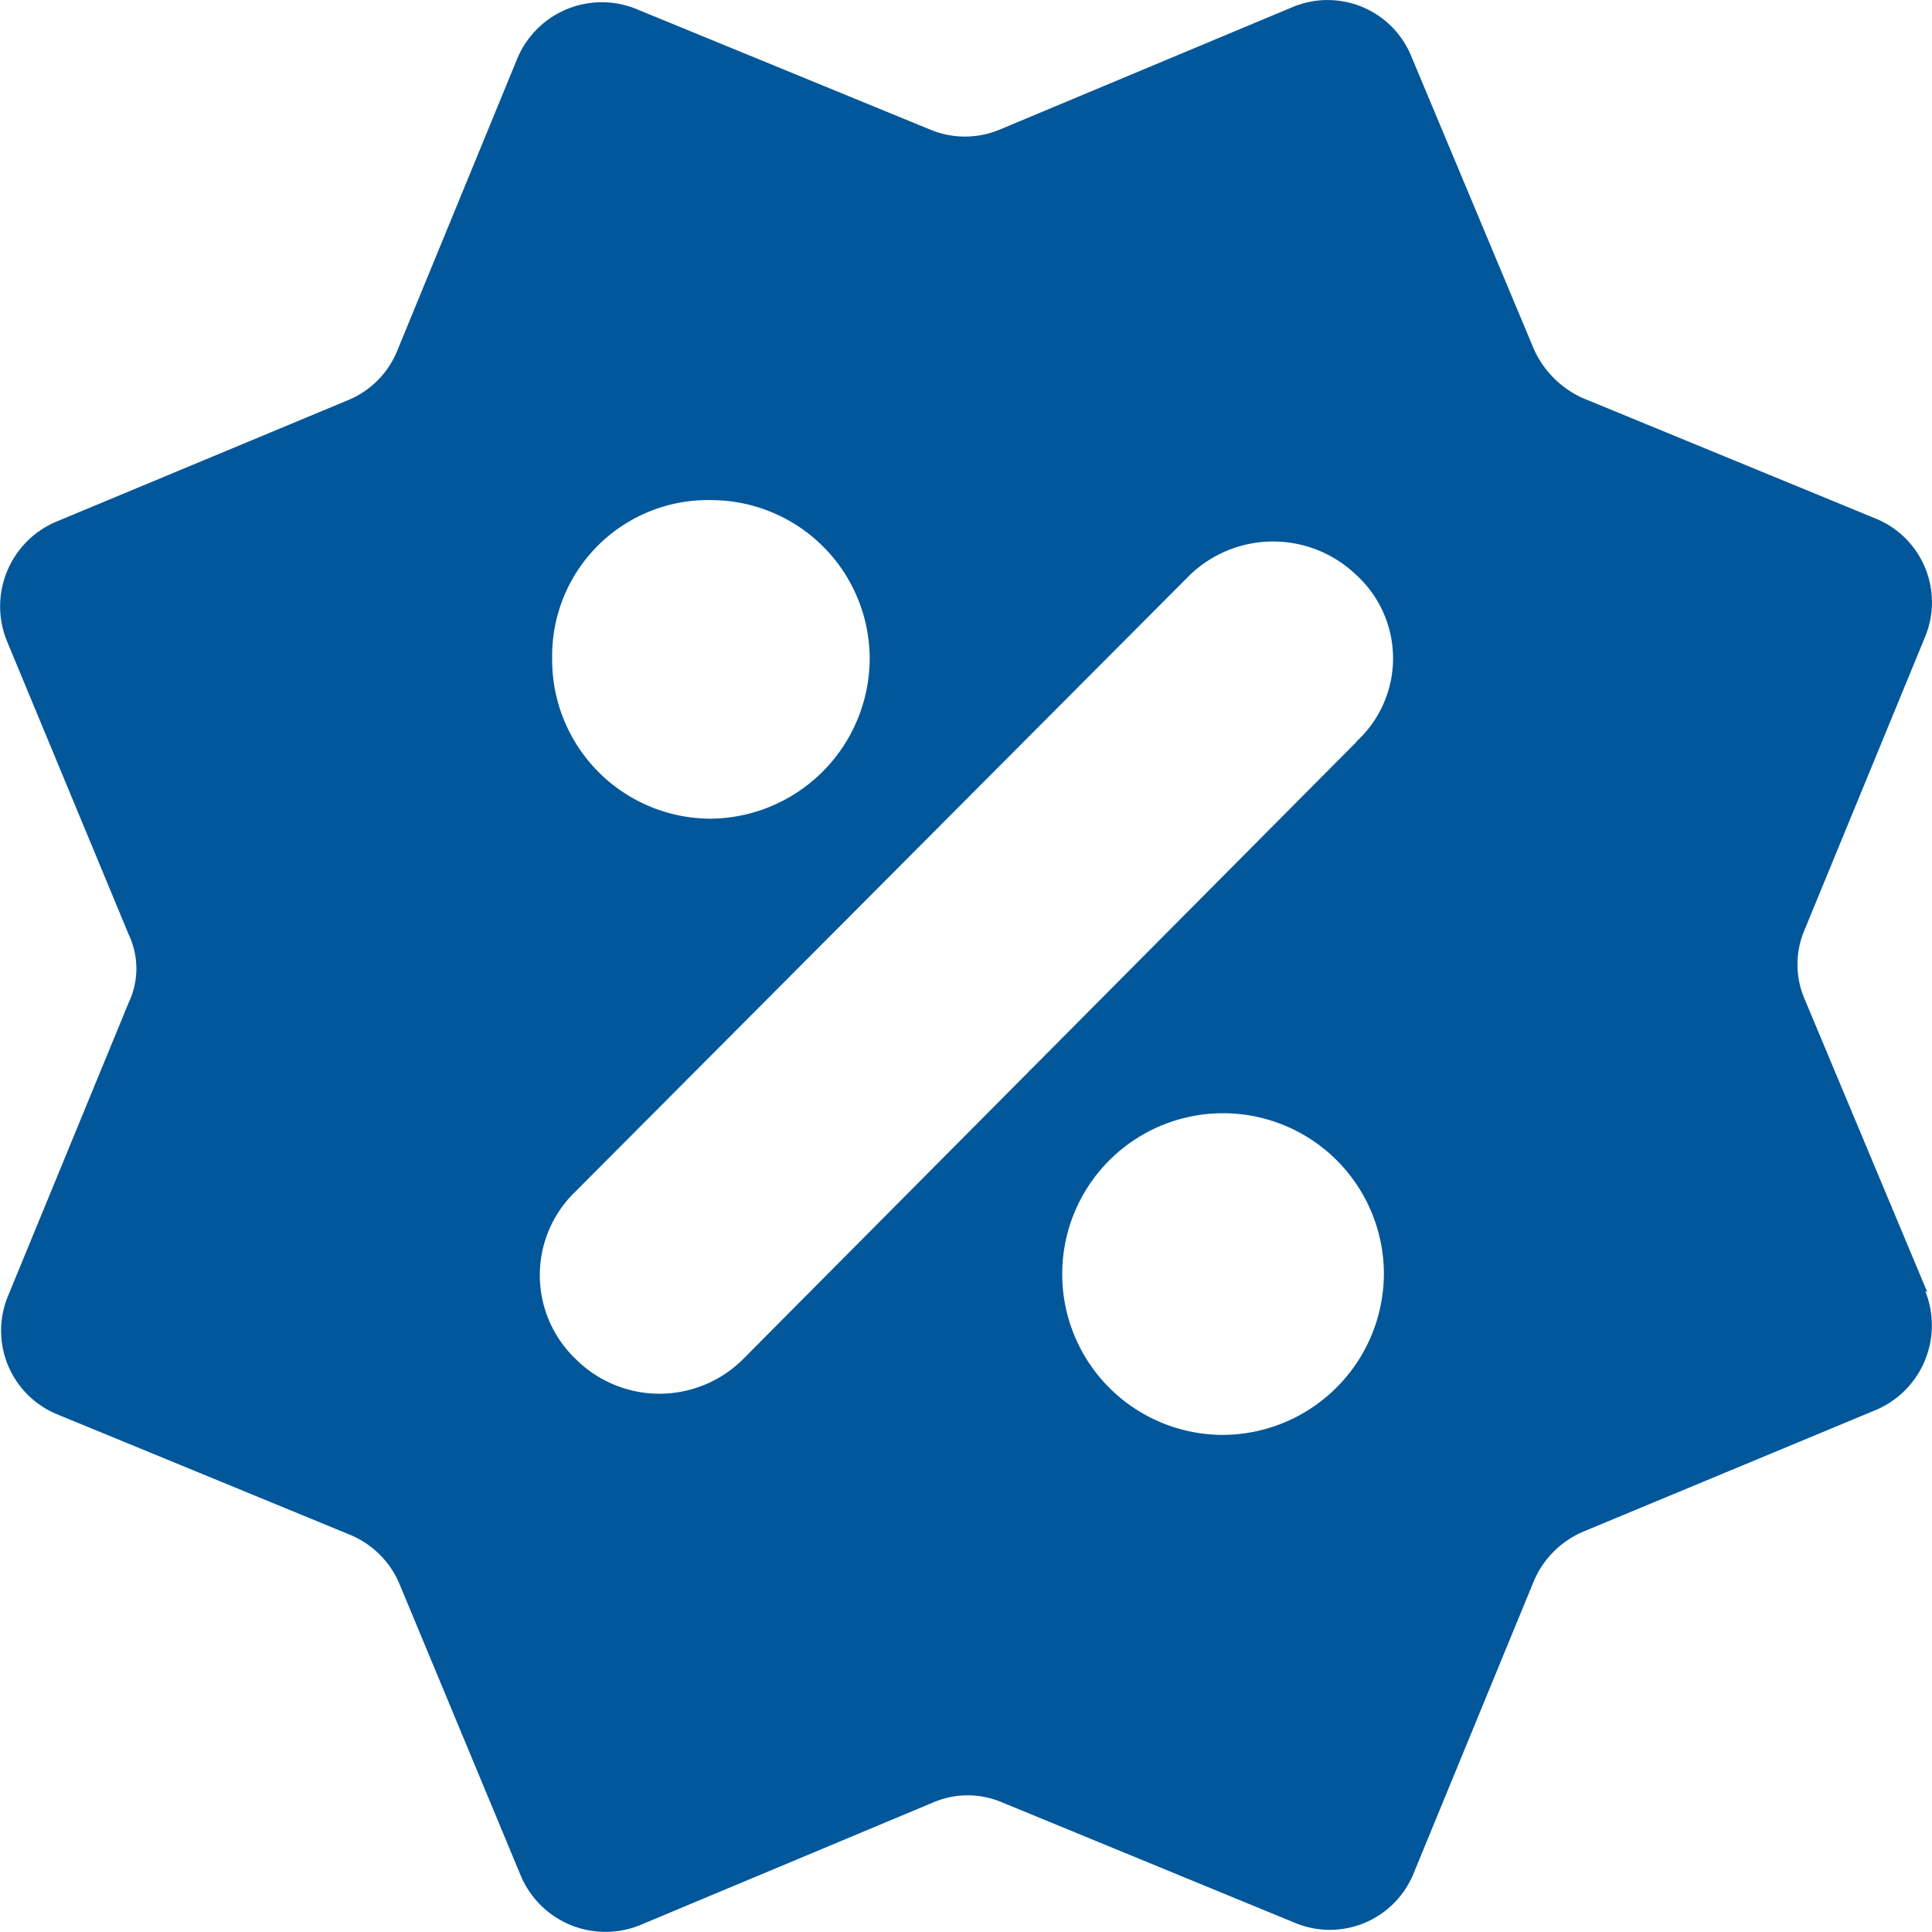
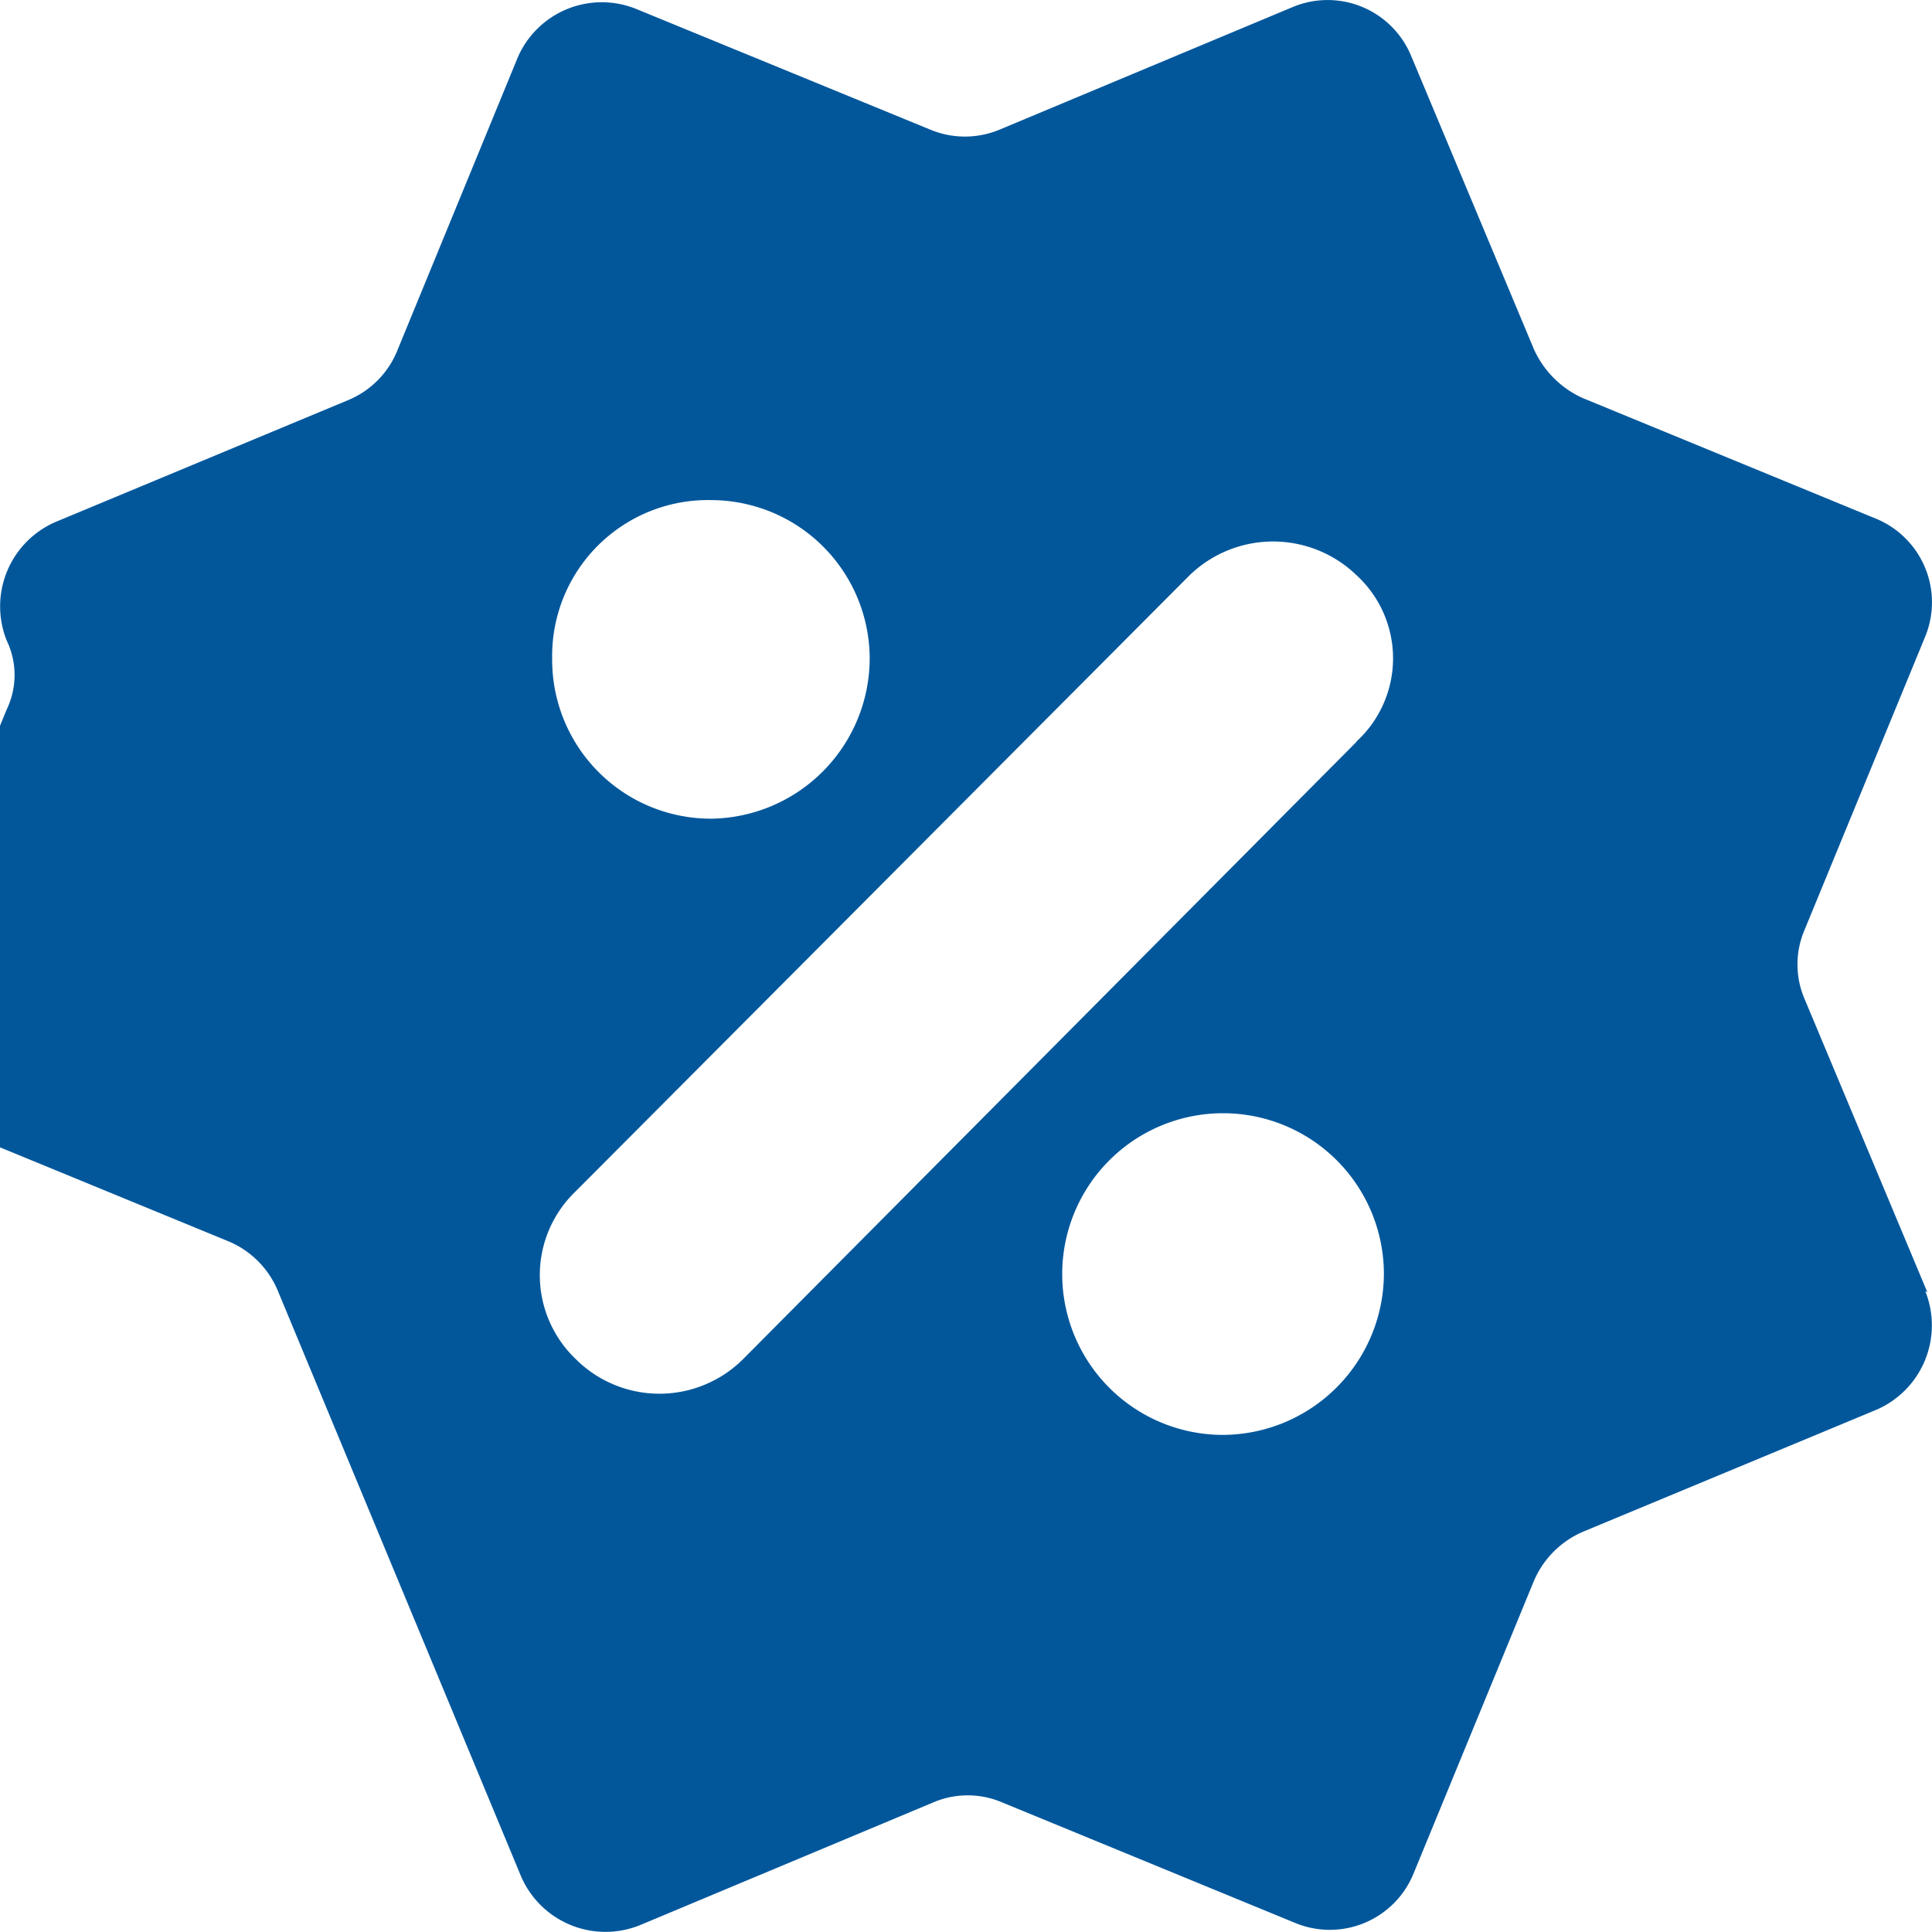
<svg xmlns="http://www.w3.org/2000/svg" width="20" height="20" viewBox="0 0 20 20">
-   <path d="m21.158 14.584-1.272-3.039a.906.906 0 0 1 0-.711l1.25-3.039a.936.936 0 0 0-.506-1.218l-3.039-1.25a1.009 1.009 0 0 1-.506-.506l-1.272-3.039a.936.936 0 0 0-1.218-.506l-3.039 1.271a.932.932 0 0 1-.722 0L7.795 1.3a.948.948 0 0 0-1.229.5l-1.25 3.042a.933.933 0 0 1-.506.506L1.782 6.609a.952.952 0 0 0-.506 1.229l1.261 3.039a.823.823 0 0 1 0 .711l-1.25 3.039a.936.936 0 0 0 .506 1.218l3.039 1.25a.95.95 0 0 1 .506.5L6.6 20.63a.952.952 0 0 0 1.229.506l3.039-1.272a.906.906 0 0 1 .711 0l3.039 1.25a.936.936 0 0 0 1.218-.506l1.25-3.039a.969.969 0 0 1 .506-.506L20.63 15.8a.952.952 0 0 0 .506-1.229zM8.571 6.383a1.644 1.644 0 0 1 1.638 1.638 1.663 1.663 0 0 1-1.638 1.66 1.644 1.644 0 0 1-1.649-1.66 1.613 1.613 0 0 1 1.649-1.638zm5.28 9.677a1.665 1.665 0 1 1 1.681-1.67 1.674 1.674 0 0 1-1.681 1.67zm1.4-7.177L8.9 15.274a1.226 1.226 0 0 1-1.735 0 1.2 1.2 0 0 1 0-1.735l6.358-6.38a1.243 1.243 0 0 1 1.724 0 1.168 1.168 0 0 1 0 1.724z" transform="translate(-1.206 -1.206)" style="fill:#02579b" />
+   <path d="m21.158 14.584-1.272-3.039a.906.906 0 0 1 0-.711l1.25-3.039a.936.936 0 0 0-.506-1.218l-3.039-1.25a1.009 1.009 0 0 1-.506-.506l-1.272-3.039a.936.936 0 0 0-1.218-.506l-3.039 1.271a.932.932 0 0 1-.722 0L7.795 1.3a.948.948 0 0 0-1.229.5l-1.25 3.042a.933.933 0 0 1-.506.506L1.782 6.609a.952.952 0 0 0-.506 1.229a.823.823 0 0 1 0 .711l-1.25 3.039a.936.936 0 0 0 .506 1.218l3.039 1.25a.95.95 0 0 1 .506.5L6.6 20.63a.952.952 0 0 0 1.229.506l3.039-1.272a.906.906 0 0 1 .711 0l3.039 1.25a.936.936 0 0 0 1.218-.506l1.25-3.039a.969.969 0 0 1 .506-.506L20.63 15.8a.952.952 0 0 0 .506-1.229zM8.571 6.383a1.644 1.644 0 0 1 1.638 1.638 1.663 1.663 0 0 1-1.638 1.66 1.644 1.644 0 0 1-1.649-1.66 1.613 1.613 0 0 1 1.649-1.638zm5.28 9.677a1.665 1.665 0 1 1 1.681-1.67 1.674 1.674 0 0 1-1.681 1.67zm1.4-7.177L8.9 15.274a1.226 1.226 0 0 1-1.735 0 1.2 1.2 0 0 1 0-1.735l6.358-6.38a1.243 1.243 0 0 1 1.724 0 1.168 1.168 0 0 1 0 1.724z" transform="translate(-1.206 -1.206)" style="fill:#02579b" />
</svg>